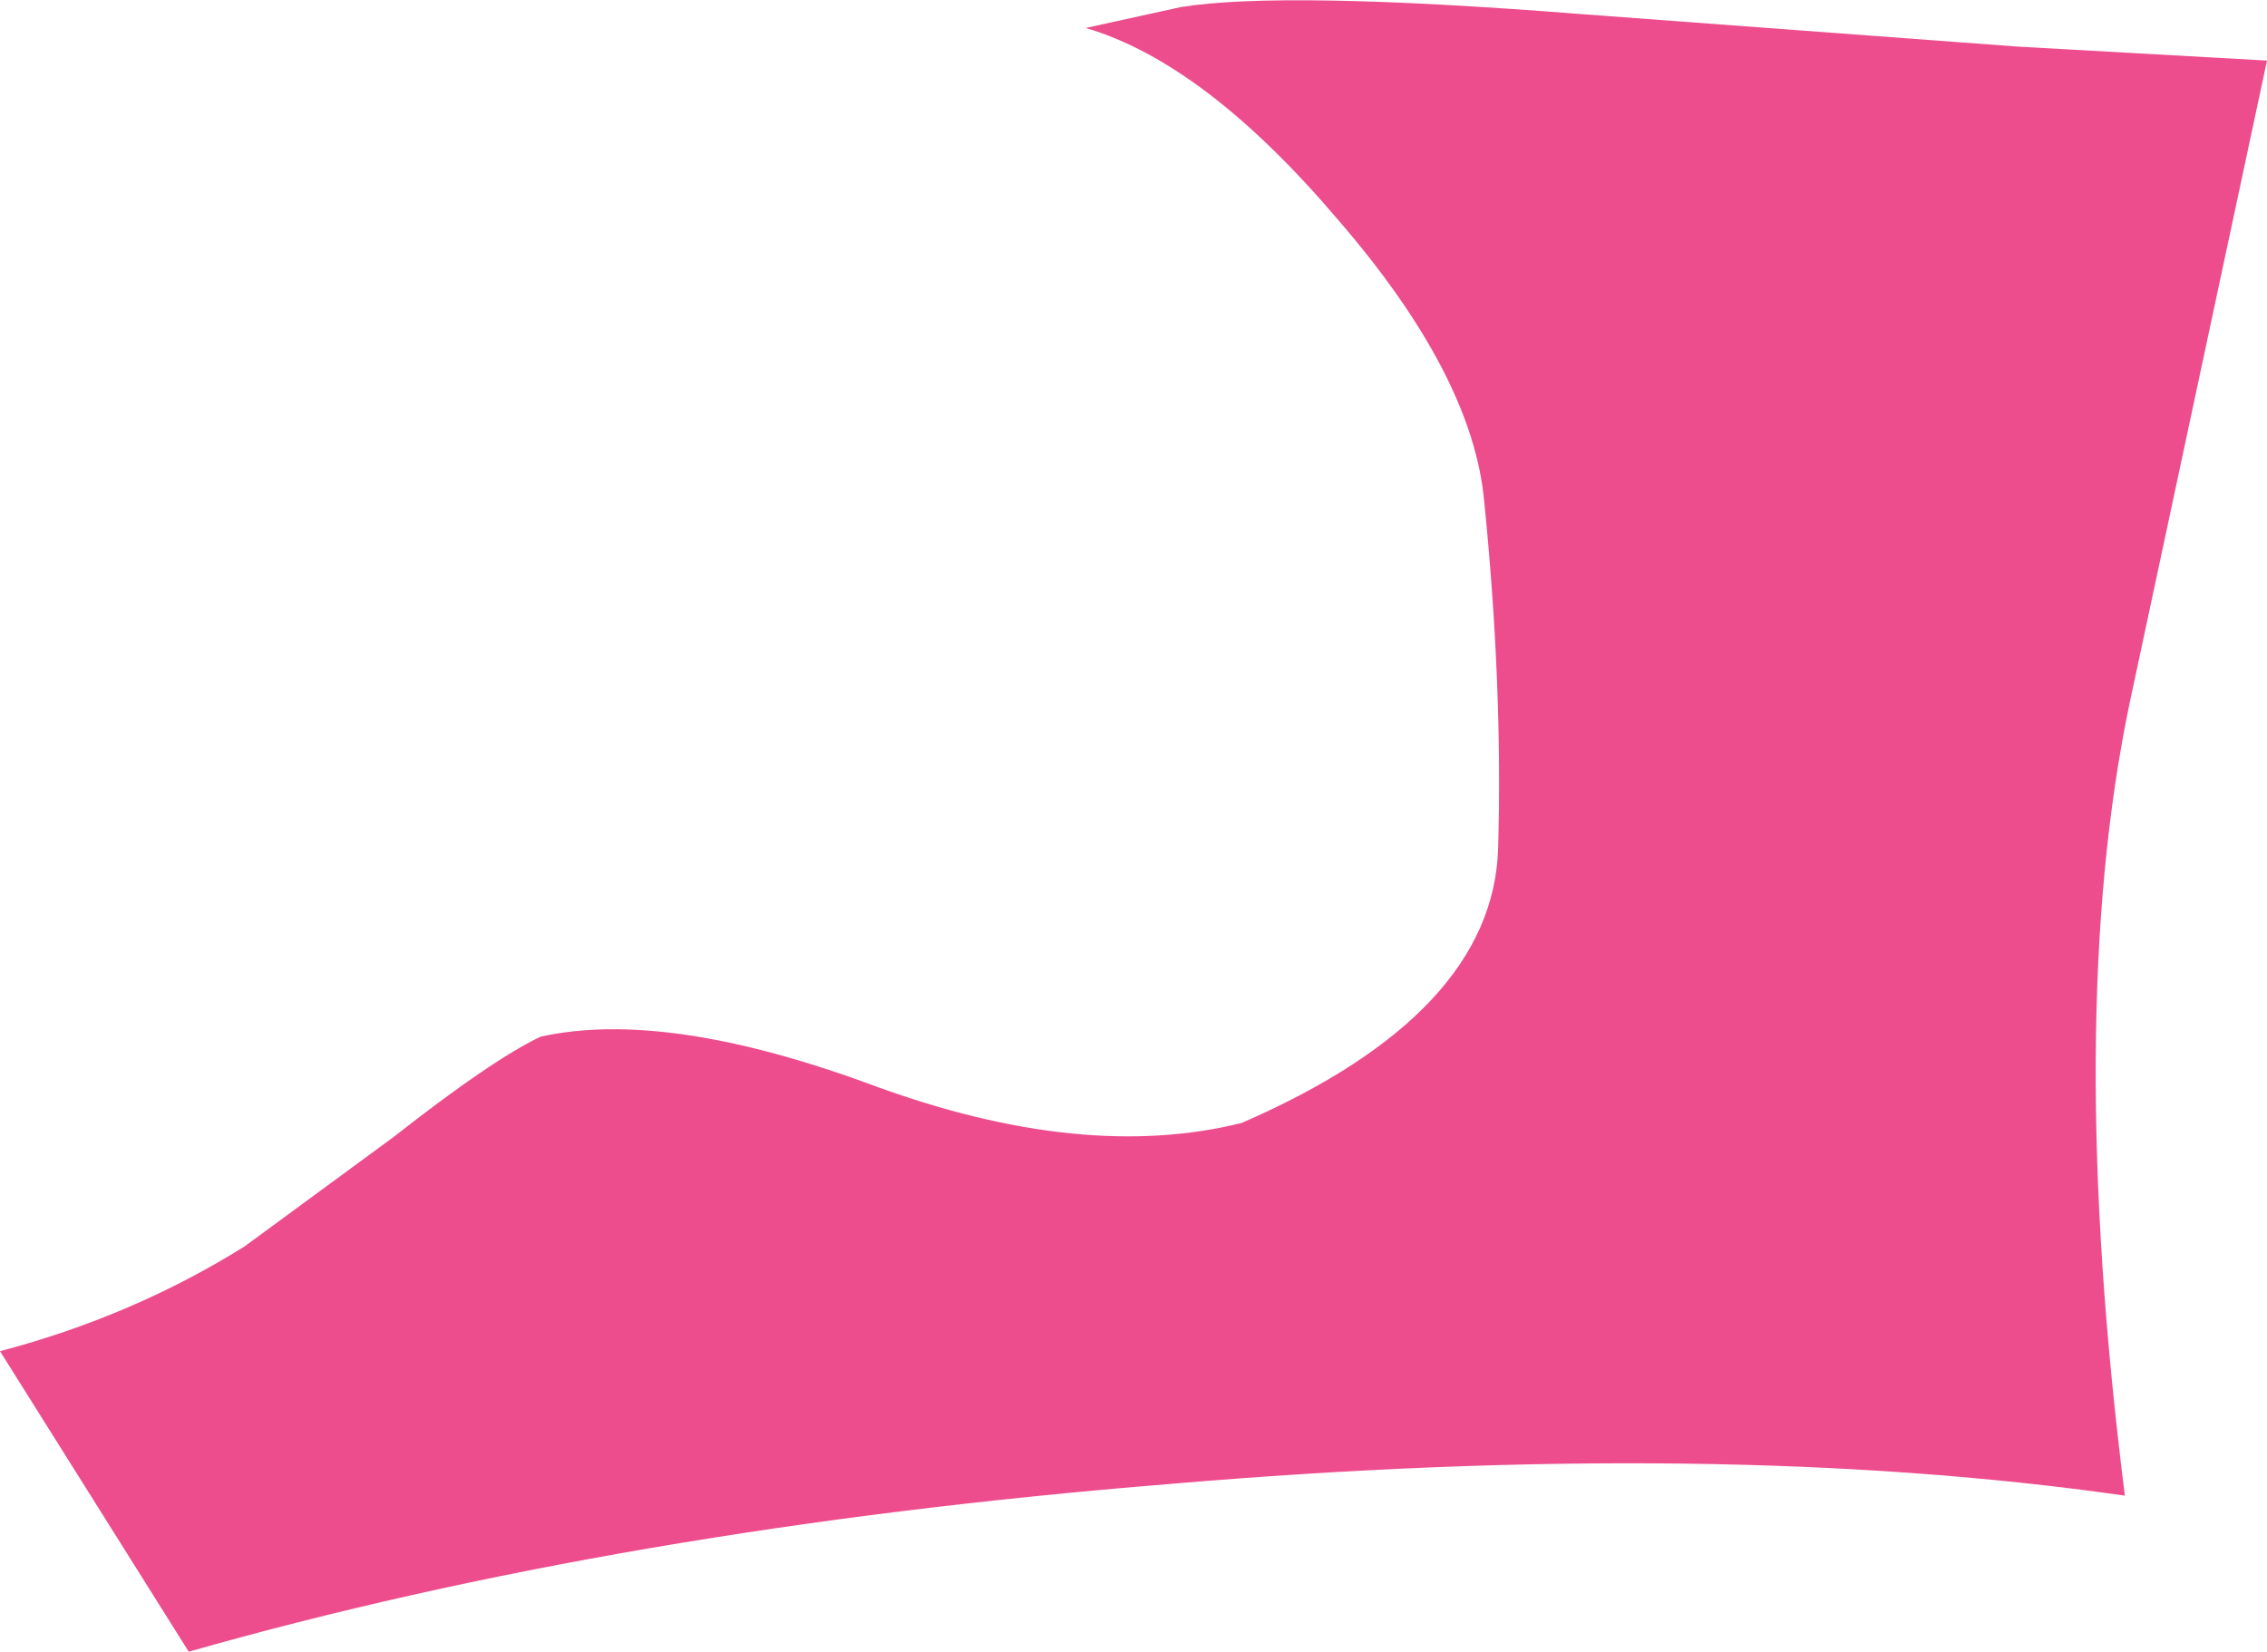
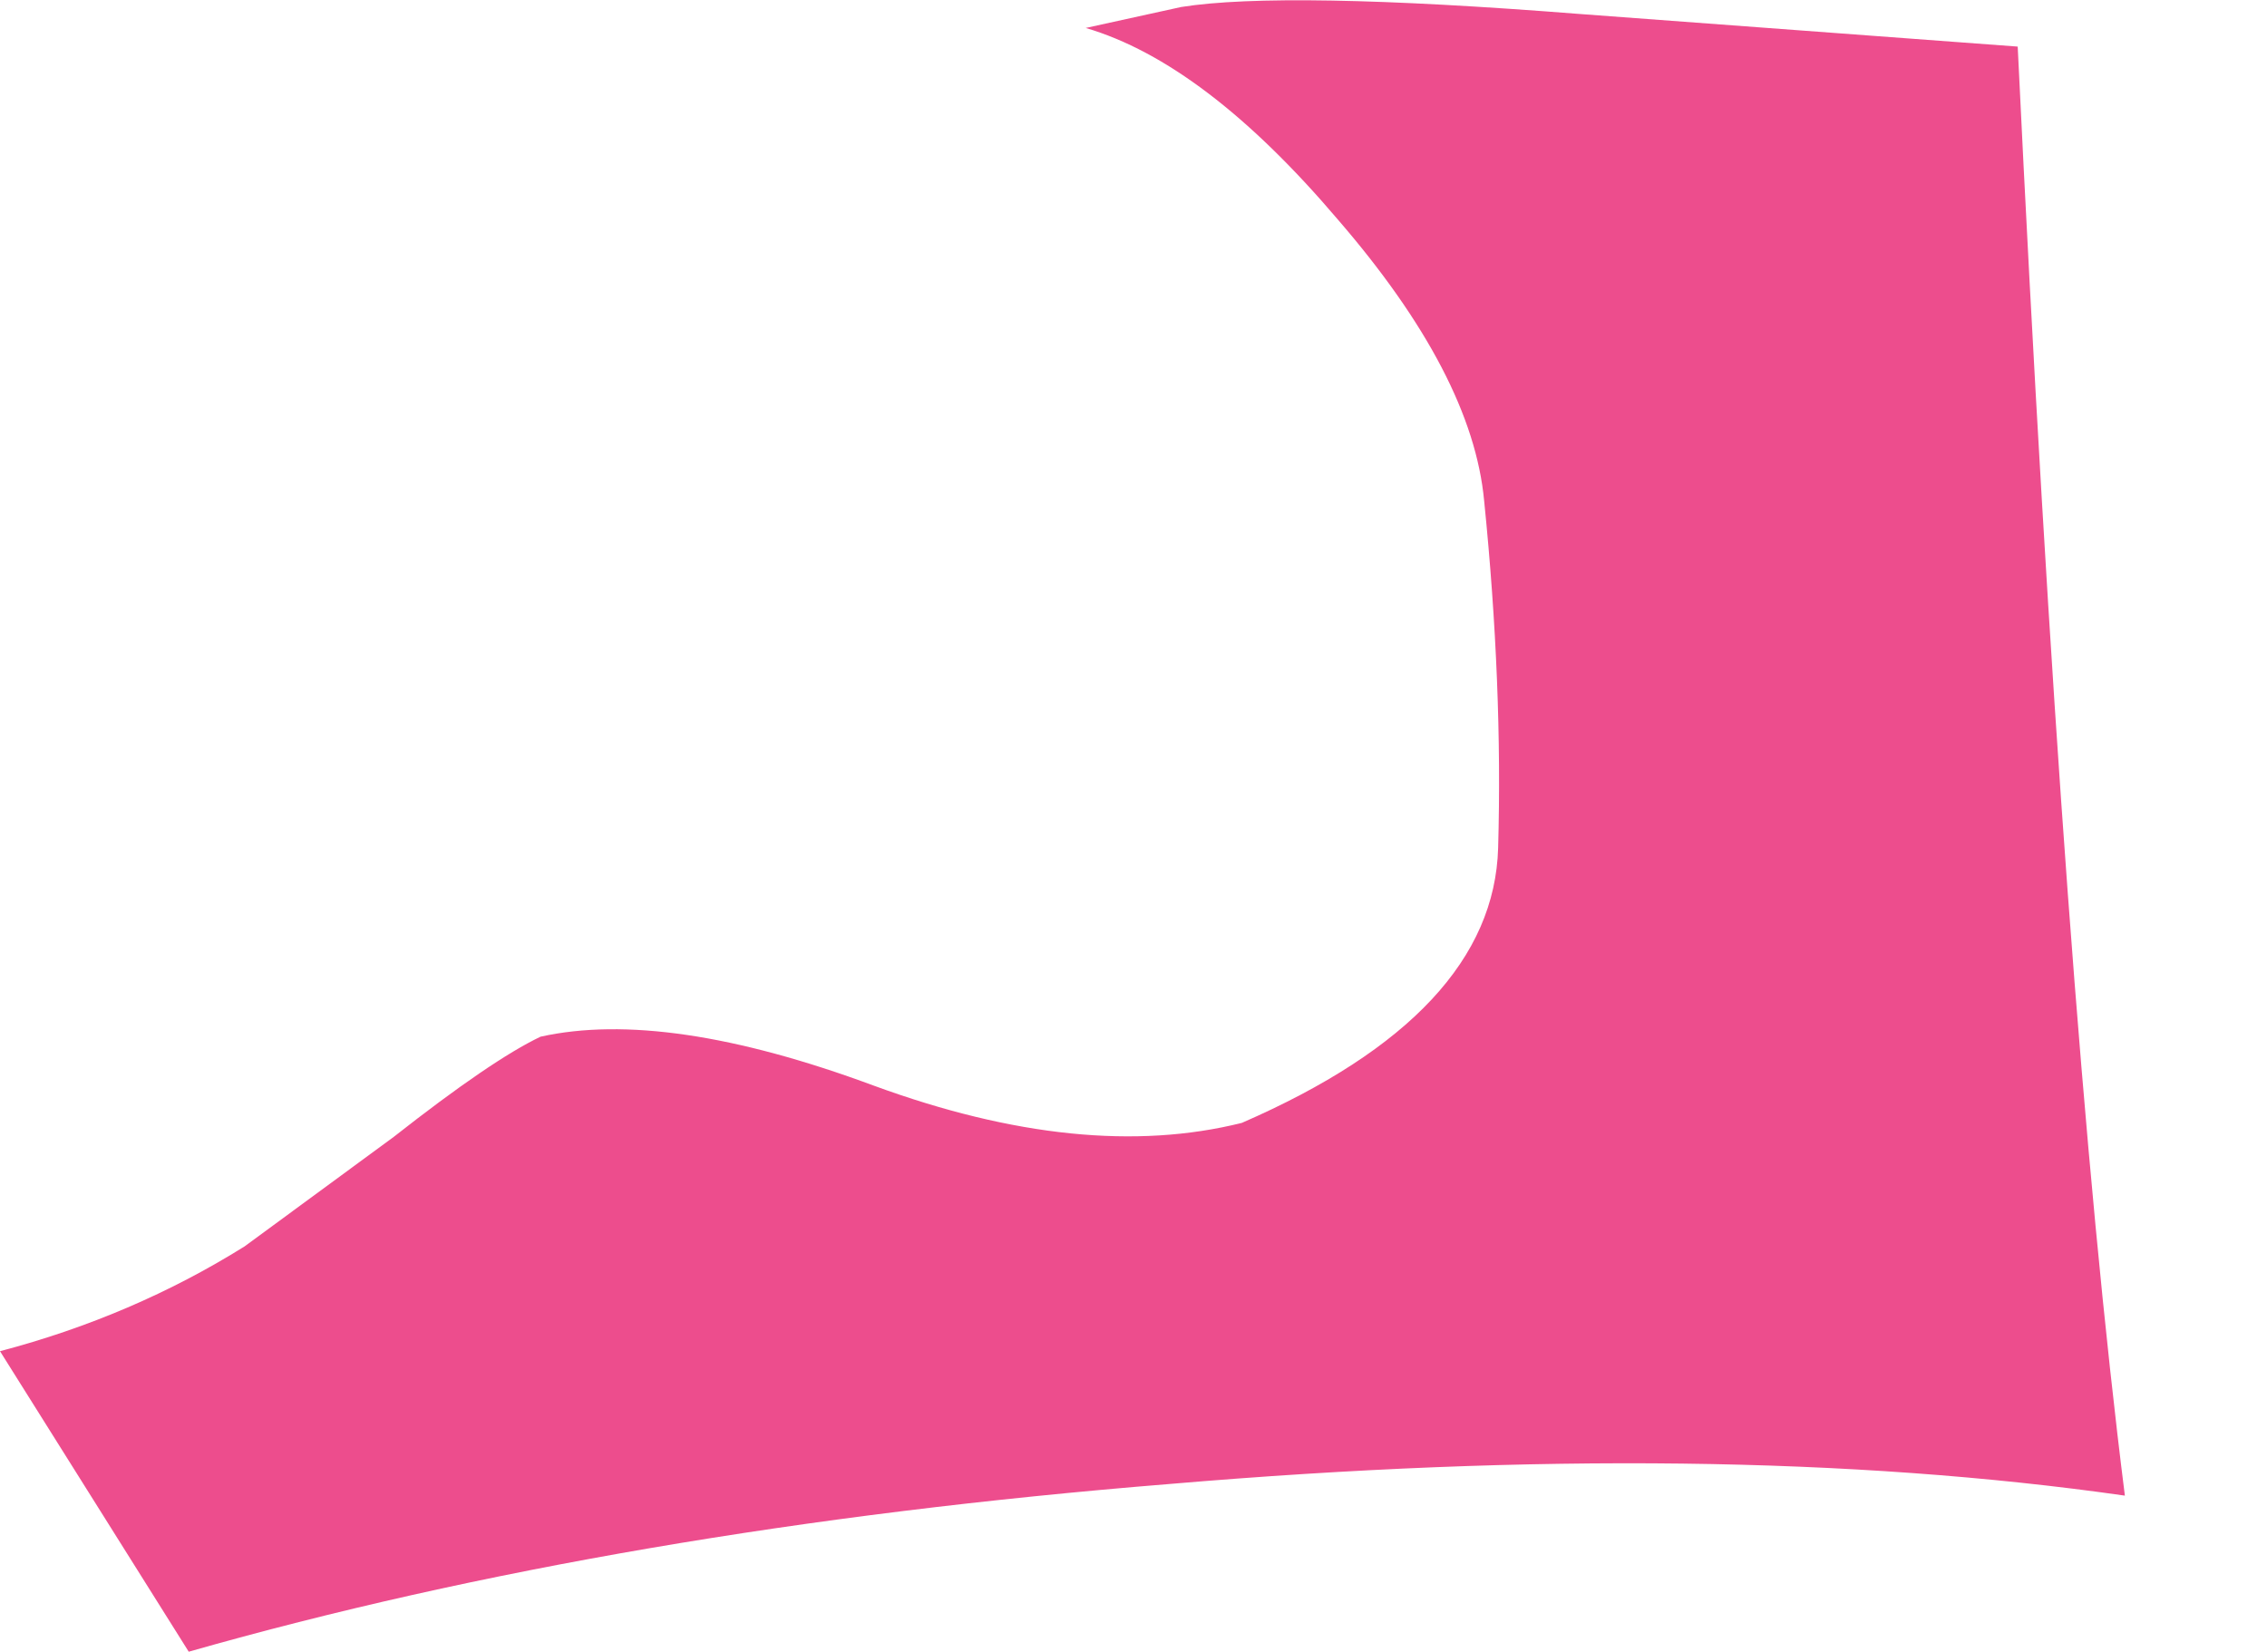
<svg xmlns="http://www.w3.org/2000/svg" height="35.45px" width="48.65px">
  <g transform="matrix(1.0, 0.0, 0.0, 1.0, 0.0, 0.15)">
-     <path d="M43.3 0.85 L48.65 1.15 45.7 14.95 Q44.3 21.65 45.6 31.95 36.85 30.7 25.1 31.7 13.35 32.65 4.05 35.3 L0.0 28.85 Q2.85 28.1 5.25 26.6 L8.45 24.25 Q10.55 22.6 11.6 22.1 14.3 21.5 18.75 23.15 23.25 24.8 26.65 23.95 32.05 21.6 32.15 18.05 32.25 14.55 31.85 10.6 31.6 7.9 28.7 4.55 25.85 1.2 23.3 0.45 L25.35 0.0 Q27.55 -0.35 33.9 0.15 L43.3 0.85" fill="#ed4d8d" fill-rule="evenodd" stroke="none" />
+     <path d="M43.3 0.85 Q44.3 21.65 45.6 31.95 36.85 30.7 25.1 31.7 13.35 32.65 4.05 35.3 L0.0 28.85 Q2.85 28.1 5.25 26.6 L8.45 24.25 Q10.55 22.6 11.6 22.1 14.3 21.5 18.75 23.15 23.25 24.8 26.65 23.95 32.05 21.6 32.15 18.05 32.25 14.55 31.85 10.6 31.6 7.9 28.7 4.55 25.85 1.2 23.3 0.45 L25.35 0.0 Q27.55 -0.35 33.9 0.15 L43.3 0.85" fill="#ed4d8d" fill-rule="evenodd" stroke="none" />
  </g>
</svg>